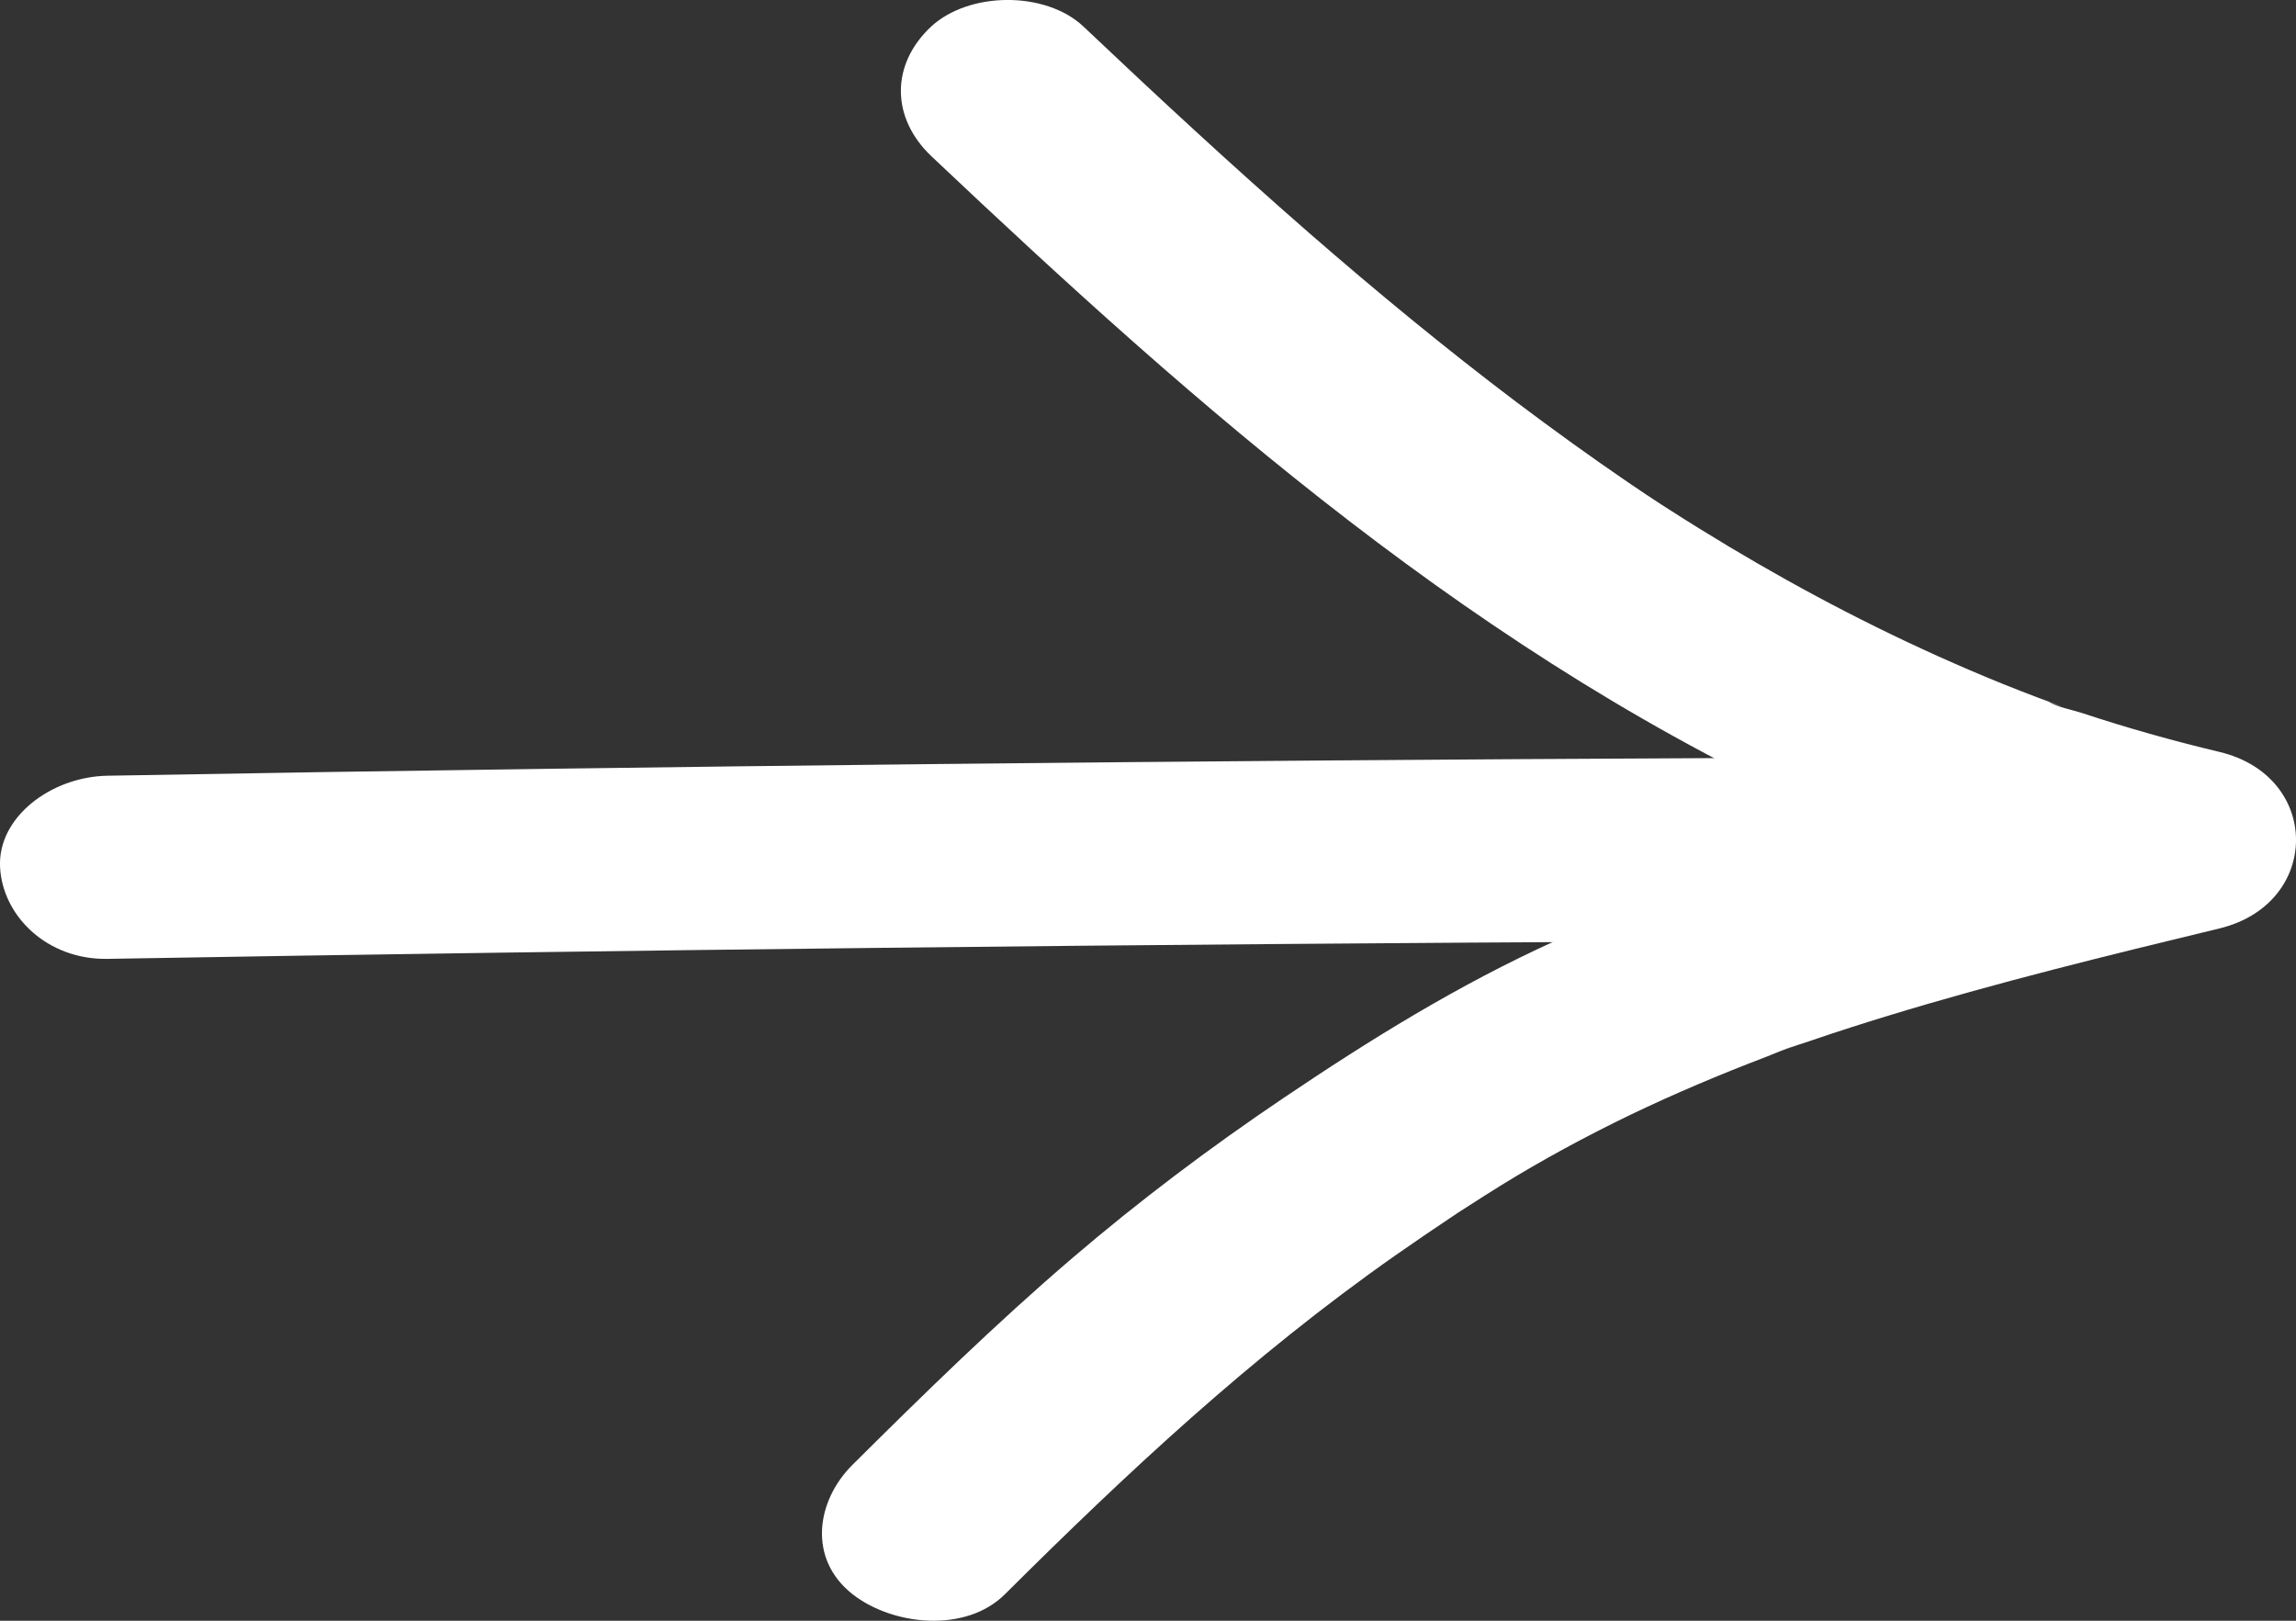
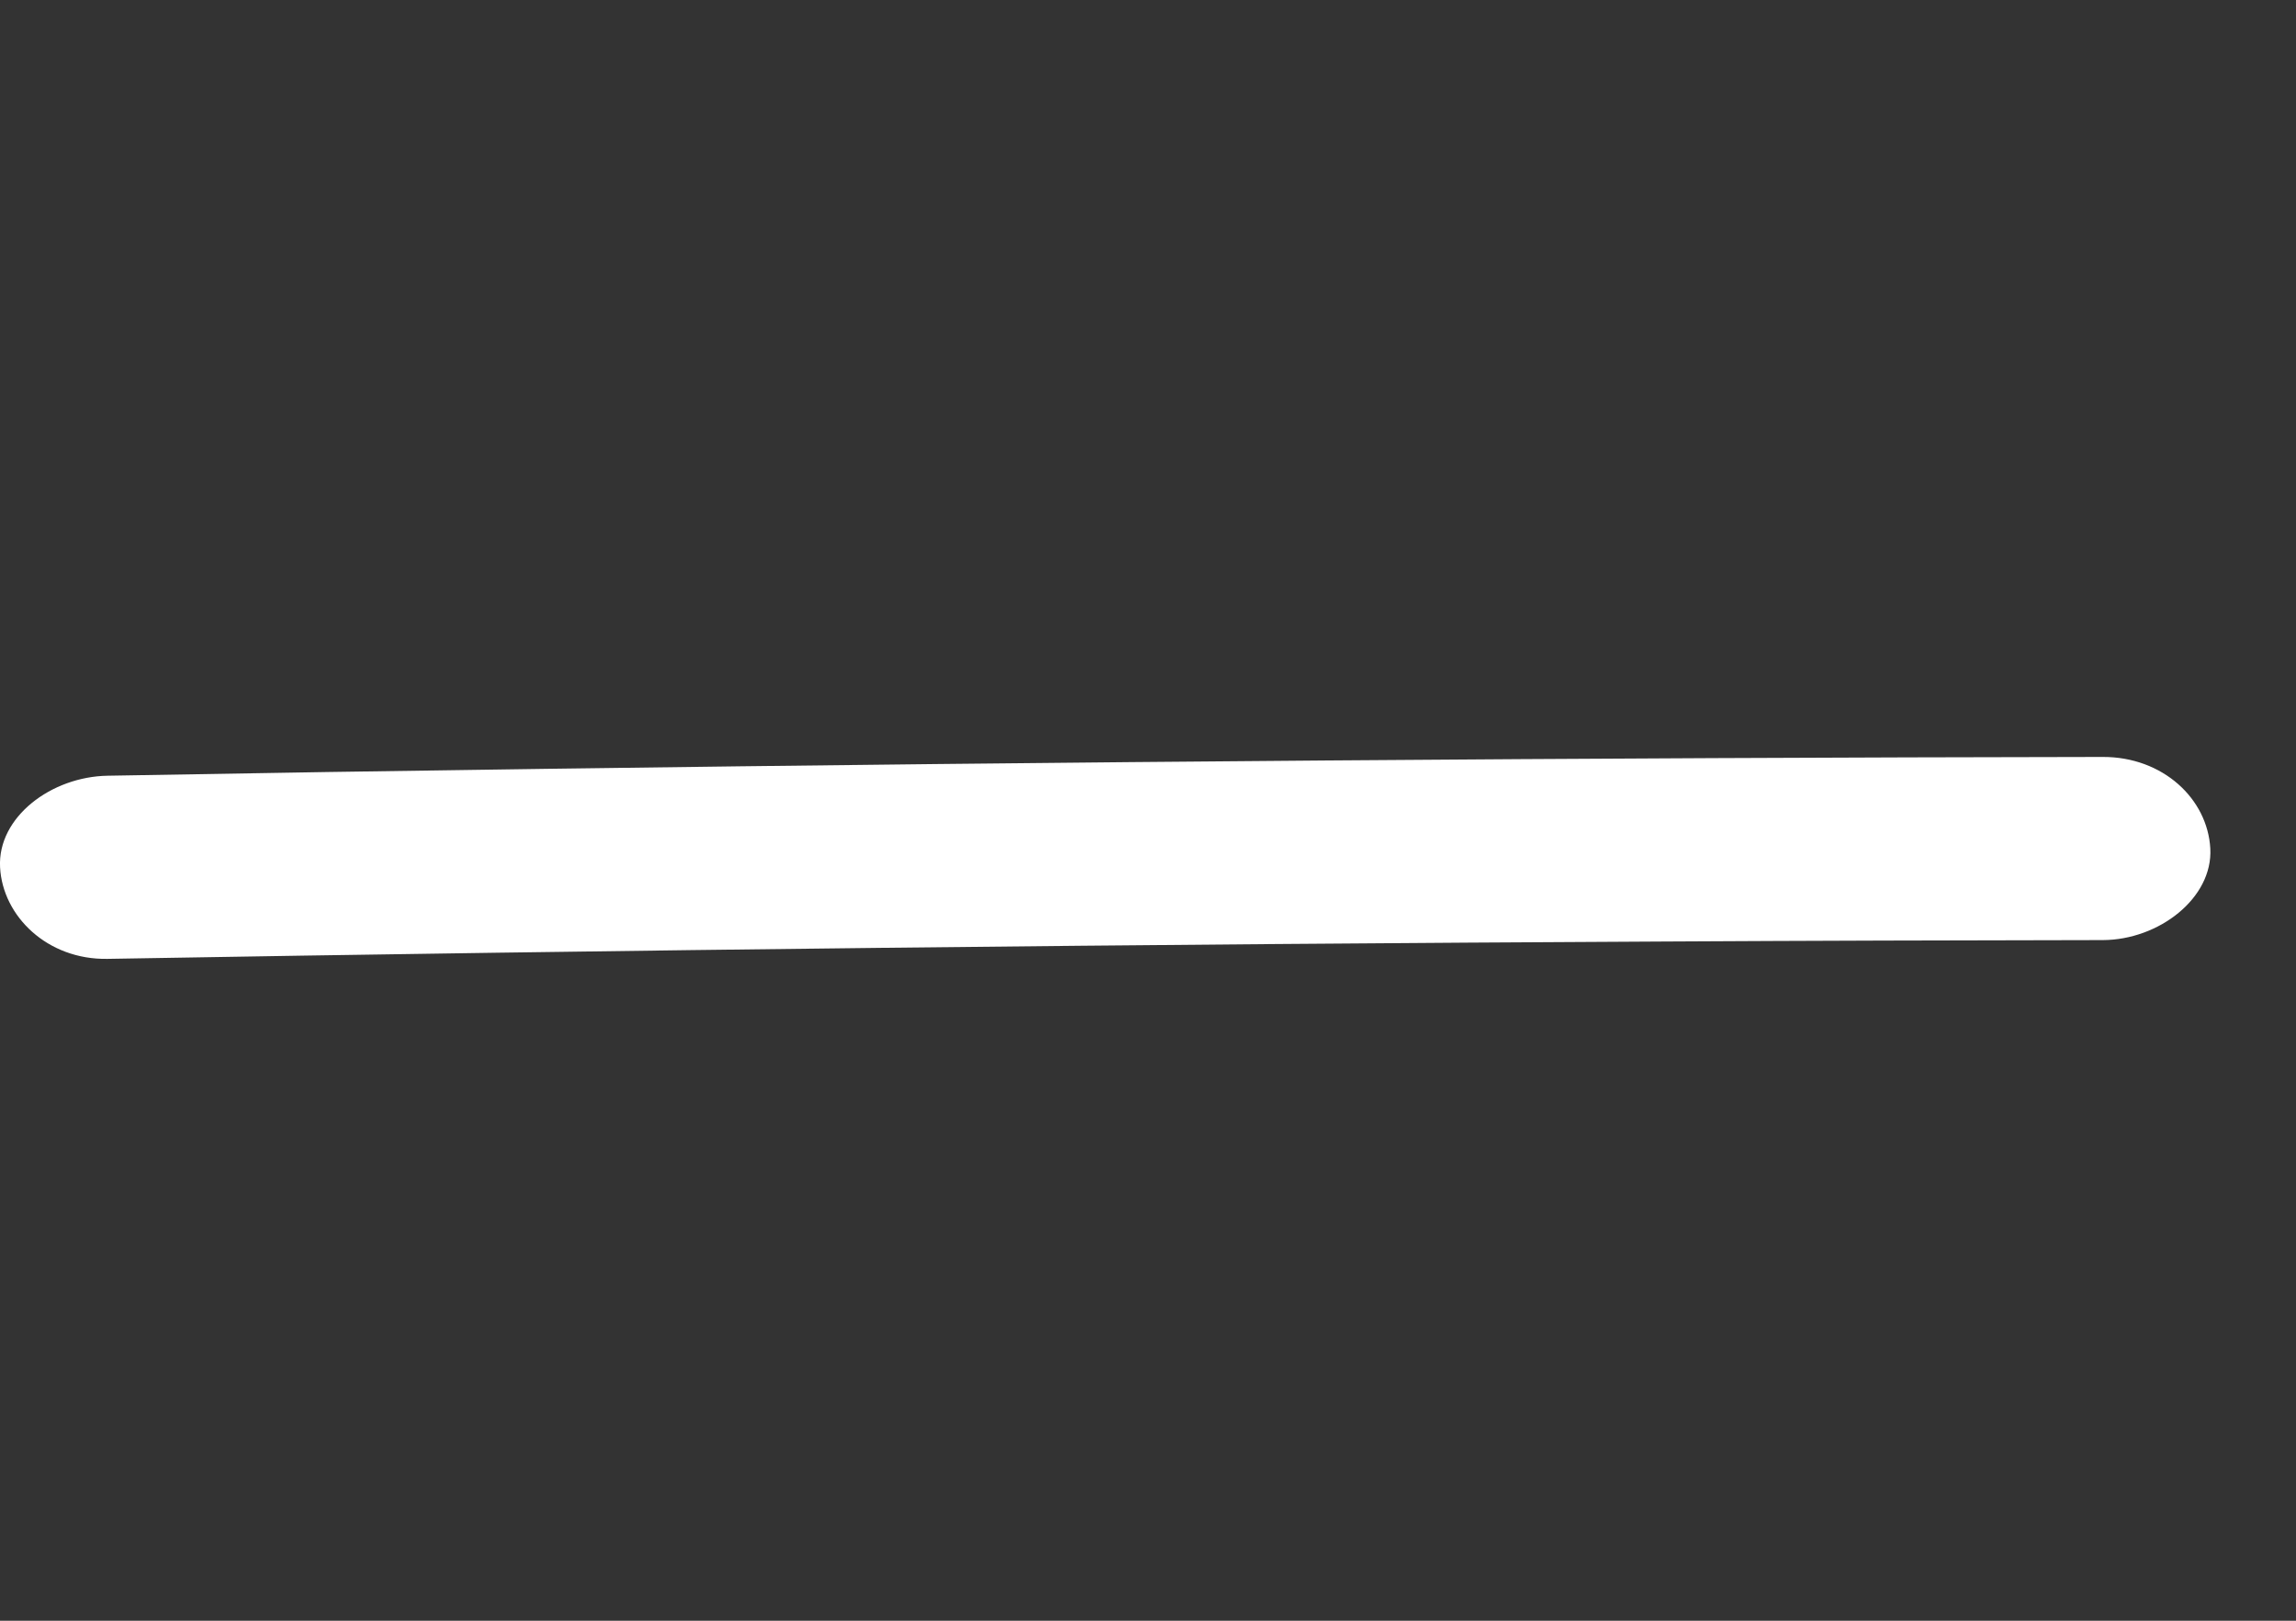
<svg xmlns="http://www.w3.org/2000/svg" width="34" height="24" viewBox="0 0 34 24" fill="none">
  <rect x="0" y="0" width="34" height="24" fill="#333333" stroke="none" />
  <path d="M1.592 14.199C9.275 14.066 16.957 13.98 24.642 13.942C26.806 13.93 28.971 13.924 31.138 13.921C31.971 13.919 32.771 13.297 32.731 12.565C32.691 11.83 32.03 11.206 31.138 11.209C23.453 11.22 15.767 11.279 8.082 11.385C5.921 11.414 3.756 11.448 1.595 11.487C0.761 11.5 -0.038 12.099 0.001 12.843C0.039 13.566 0.7 14.215 1.592 14.199Z" fill="white" />
-   <path d="M13.792 2.313C17.717 6.022 21.921 9.759 27.178 12.099C28.719 12.784 30.344 13.351 32.017 13.749C32.017 12.877 32.017 12.006 32.017 11.134C28.947 11.873 25.861 12.653 23.033 13.932C21.591 14.586 20.285 15.397 19.007 16.259C17.911 16.998 16.864 17.787 15.879 18.63C14.74 19.605 13.678 20.644 12.626 21.689C12.084 22.227 11.96 23.086 12.626 23.608C13.221 24.074 14.302 24.185 14.881 23.608C16.678 21.82 18.529 20.086 20.667 18.587C20.951 18.388 21.238 18.194 21.525 18.002C21.589 17.959 21.751 17.839 21.474 18.036C21.549 17.984 21.628 17.934 21.706 17.884C21.878 17.773 22.051 17.663 22.226 17.554C22.842 17.174 23.485 16.826 24.146 16.507C24.797 16.195 25.468 15.911 26.151 15.651C26.252 15.612 26.796 15.388 26.387 15.56C26.536 15.497 26.698 15.452 26.855 15.397C27.218 15.273 27.587 15.155 27.957 15.042C29.569 14.55 31.215 14.147 32.864 13.749C34.375 13.385 34.383 11.495 32.864 11.134C32.174 10.969 31.496 10.779 30.827 10.557C30.689 10.512 30.448 10.467 30.333 10.388C30.357 10.404 30.681 10.517 30.418 10.419C30.336 10.39 30.256 10.358 30.174 10.329C29.834 10.2 29.497 10.065 29.165 9.922C27.925 9.391 26.738 8.774 25.601 8.093C25.309 7.917 25.017 7.738 24.733 7.555C24.674 7.519 24.619 7.481 24.56 7.444C24.539 7.431 24.26 7.241 24.465 7.383C24.672 7.526 24.393 7.334 24.372 7.32C24.287 7.264 24.202 7.205 24.117 7.148C23.554 6.764 23.001 6.364 22.46 5.957C21.397 5.154 20.378 4.313 19.384 3.448C18.243 2.453 17.138 1.429 16.044 0.393C15.483 -0.136 14.352 -0.127 13.789 0.393C13.184 0.959 13.197 1.748 13.792 2.313Z" fill="white" />
</svg>